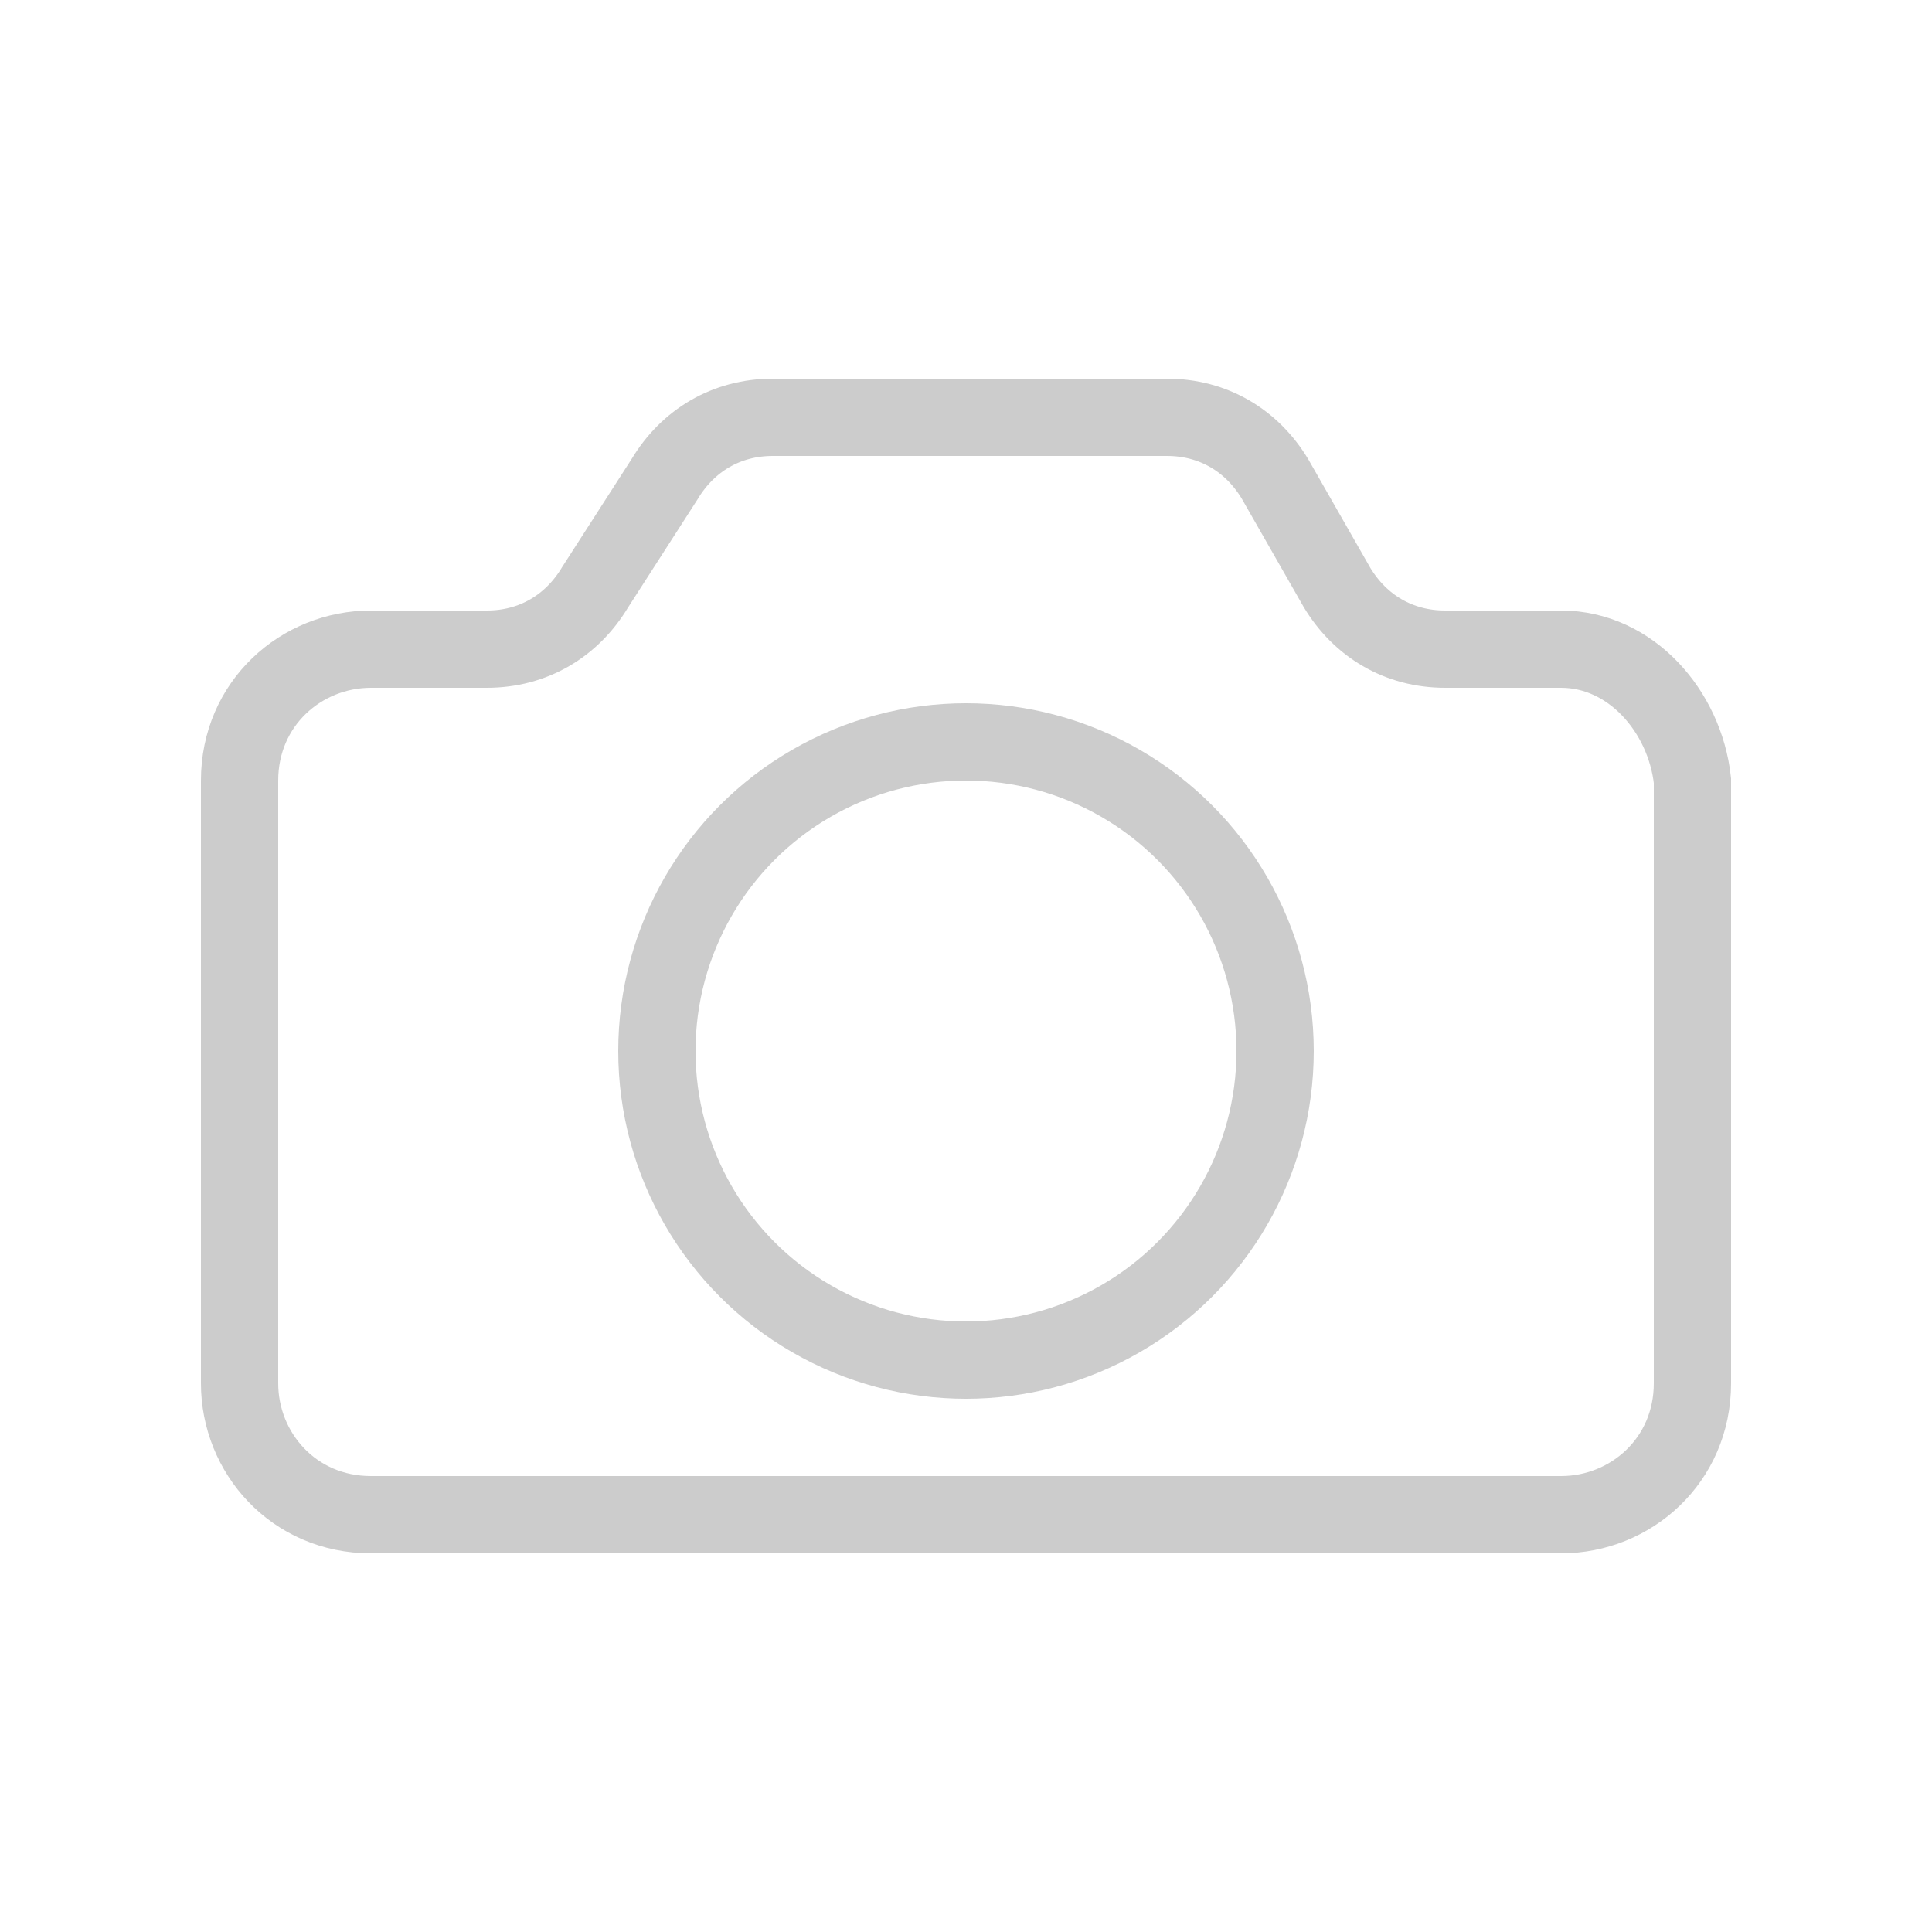
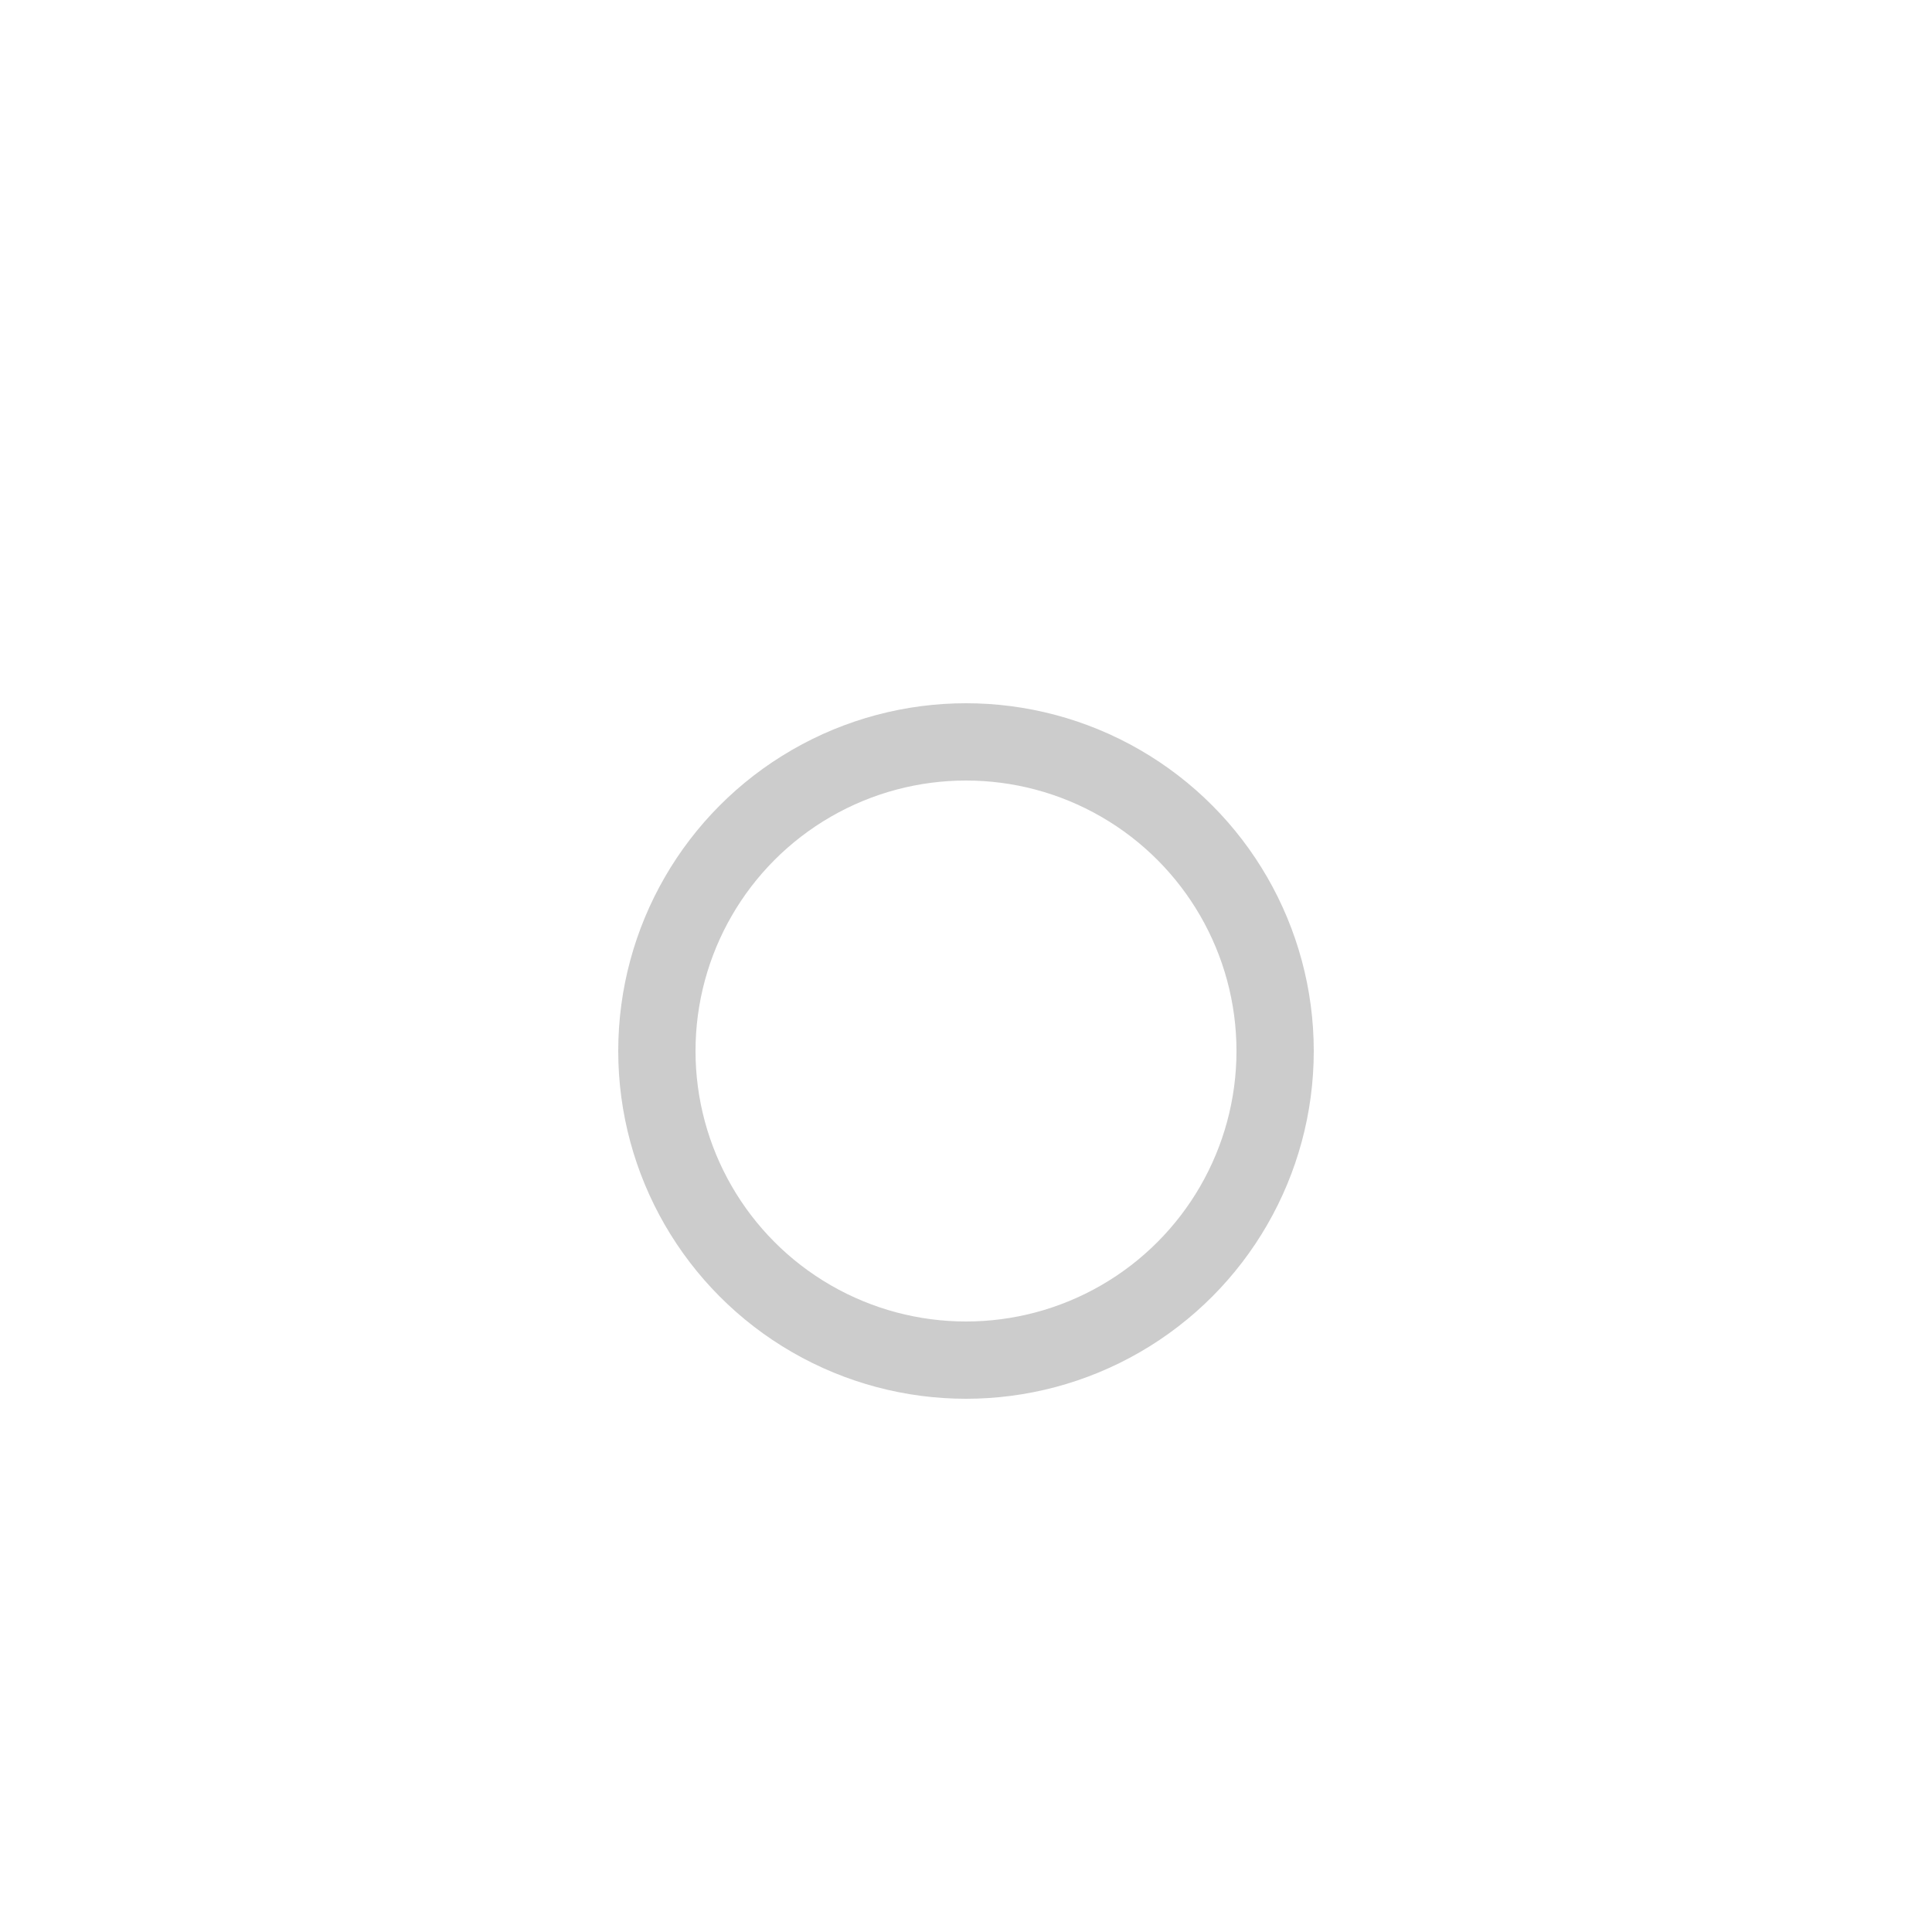
<svg xmlns="http://www.w3.org/2000/svg" version="1.2" baseProfile="tiny" id="Livello_1" x="0px" y="0px" viewBox="0 0 25 25" xml:space="preserve">
  <circle fill="none" stroke="#CCCCCC" stroke-miterlimit="10" cx="12.5" cy="13.6" r="4" />
-   <path fill="none" stroke="#CCCCCC" stroke-miterlimit="10" d="M20.2,8.4h-1.5c-0.6,0-1.1-0.3-1.4-0.8l-0.8-1.4  c-0.3-0.5-0.8-0.8-1.4-0.8h-2.5H10c-0.6,0-1.1,0.3-1.4,0.8L7.7,7.6C7.4,8.1,6.9,8.4,6.3,8.4H4.8c-0.9,0-1.7,0.7-1.7,1.7v7.8  c0,0.9,0.7,1.7,1.7,1.7h7.7h7.7c0.9,0,1.7-0.7,1.7-1.7v-7.8C21.8,9.2,21.1,8.4,20.2,8.4z" />
</svg>